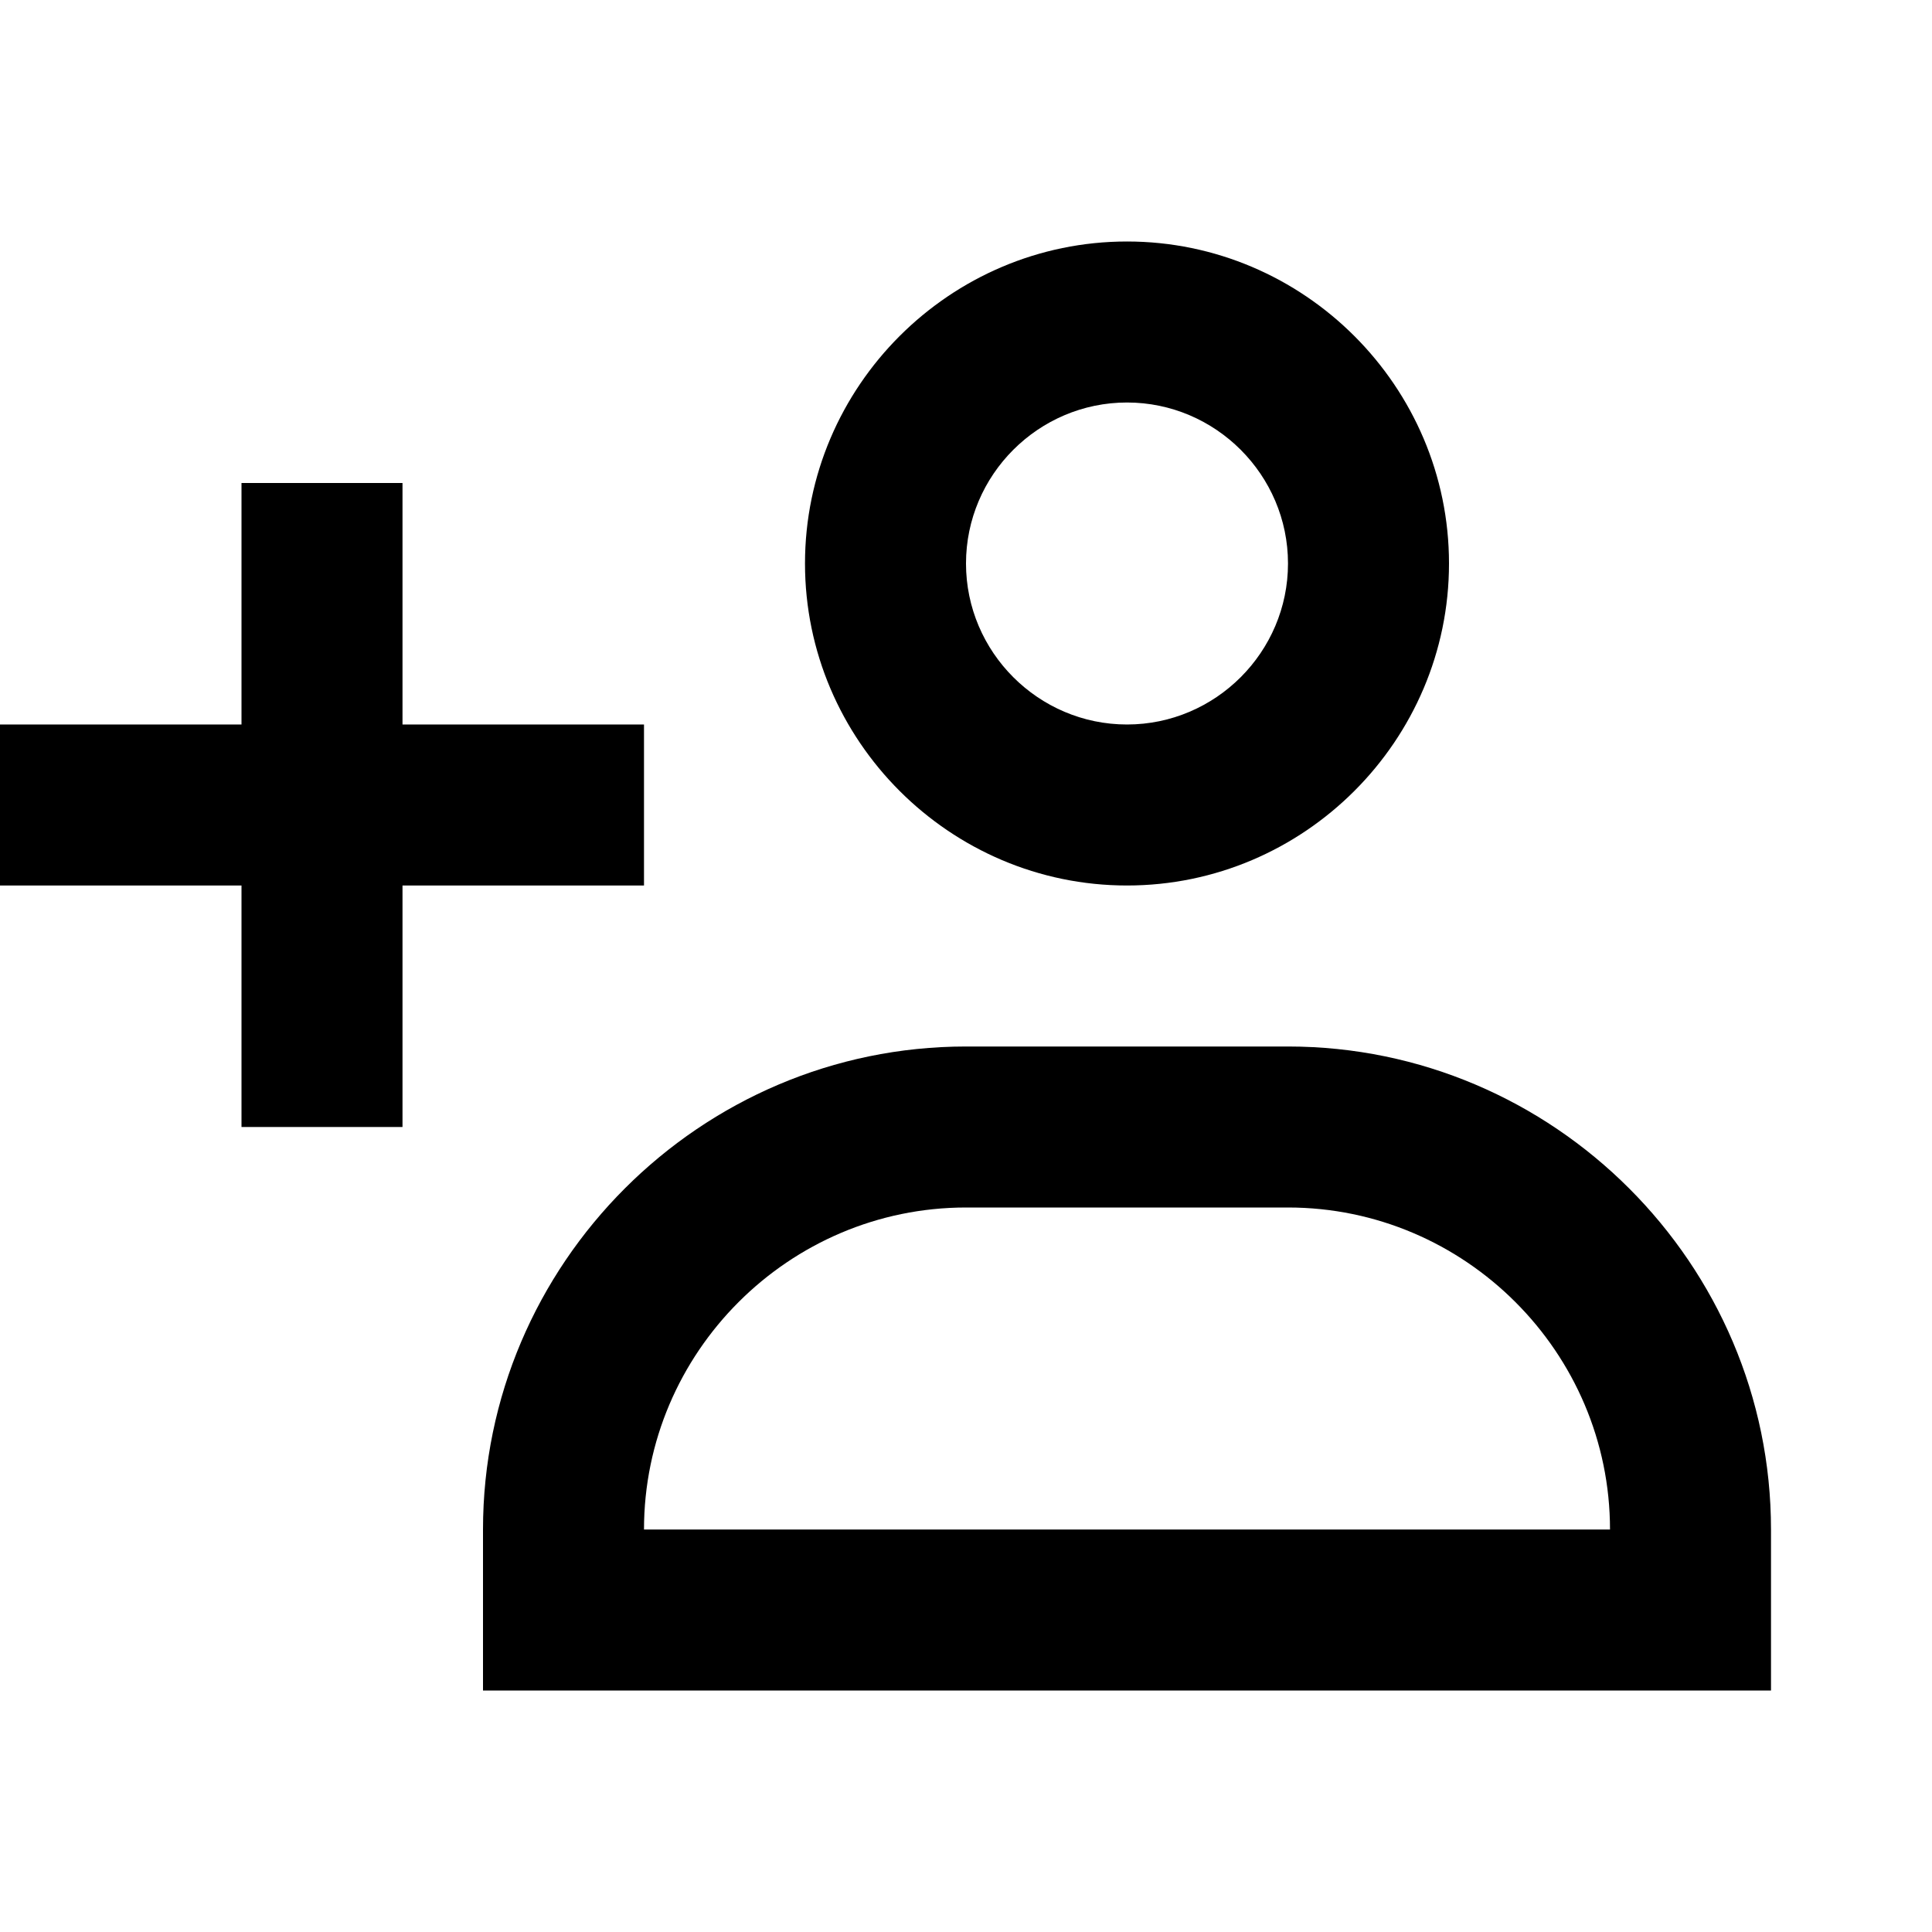
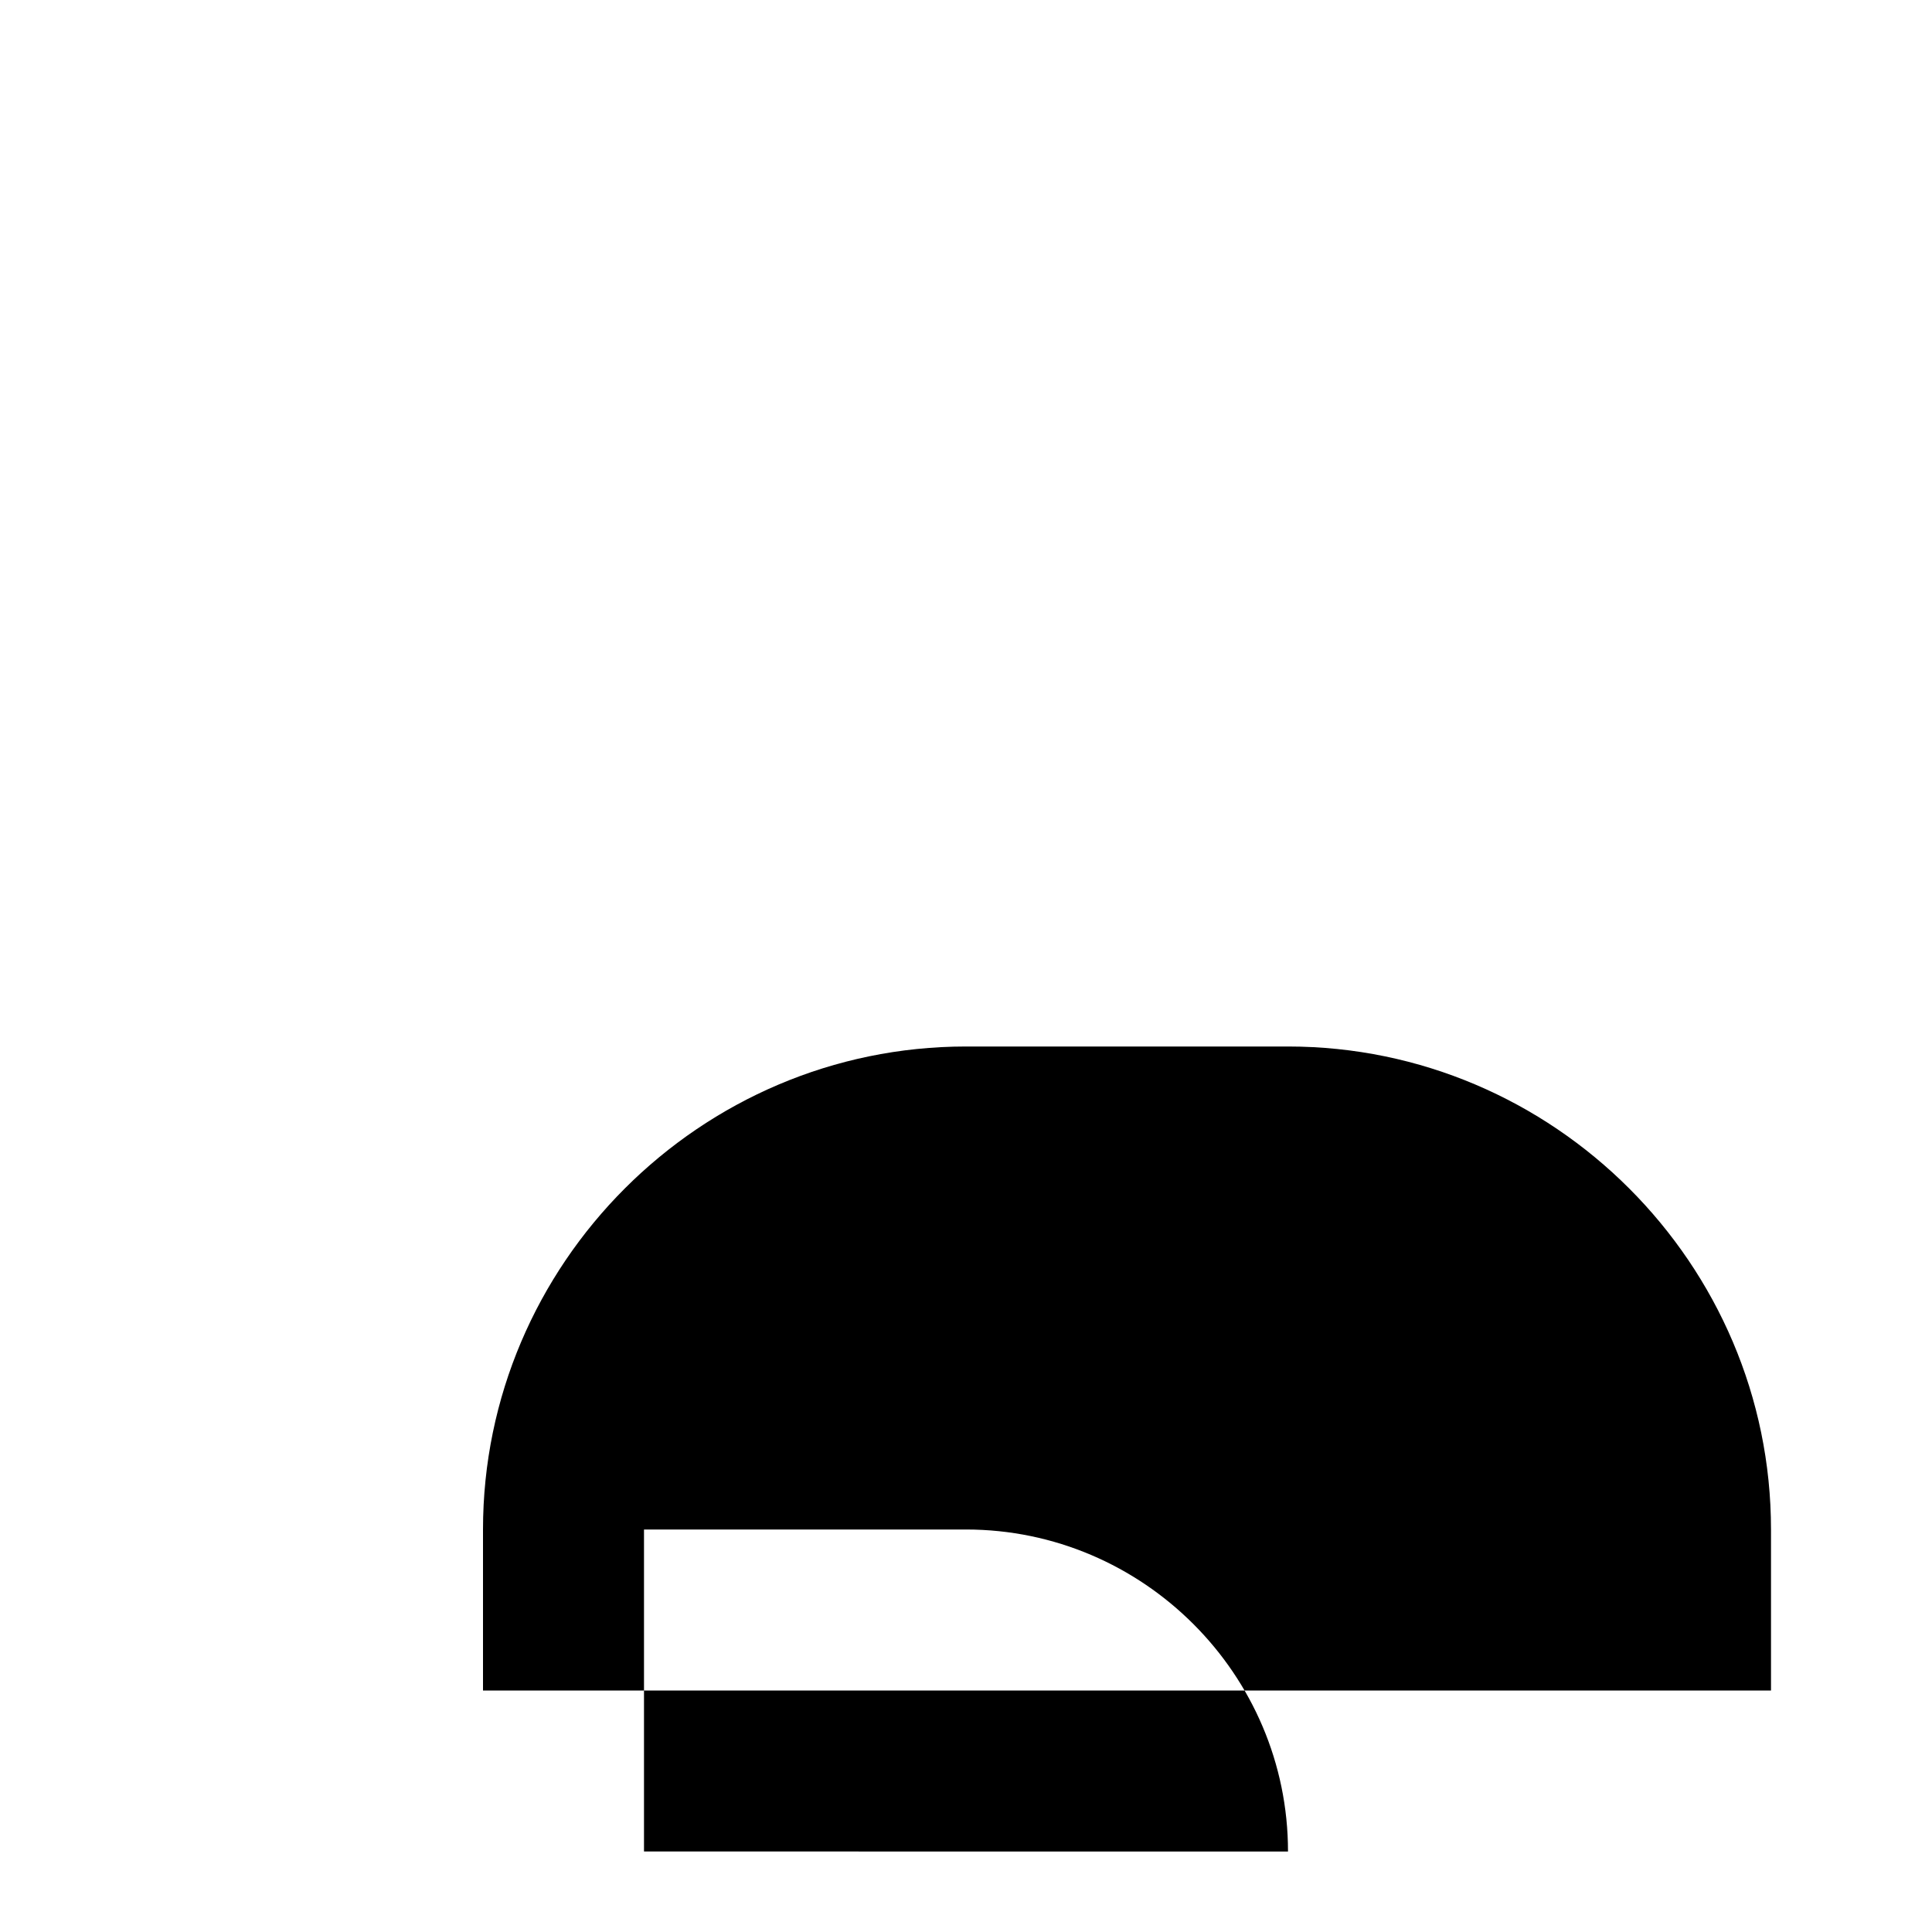
<svg xmlns="http://www.w3.org/2000/svg" version="1.1" id="Layer_1" x="0px" y="0px" viewBox="0 0 24 24" enable-background="new 0 0 24 24" xml:space="preserve">
  <g>
-     <path d="M14,11c2.2,0,4-1.8,4-4c0-2.2-1.8-4-4-4s-4,1.8-4,4C10,9.2,11.8,11,14,11z M14,5c1.1,0,2,0.9,2,2c0,1.1-0.9,2-2,2   s-2-0.9-2-2C12,5.9,12.9,5,14,5z" />
-     <path d="M16,13h-4c-3.3,0-6,2.7-6,6v2h16v-2C22,15.7,19.3,13,16,13z M8,19c0-2.2,1.8-4,4-4h4c2.2,0,4,1.8,4,4H8z" />
-     <polygon points="8,9 5,9 5,6 3,6 3,9 0,9 0,11 3,11 3,14 5,14 5,11 8,11  " />
+     <path d="M16,13h-4c-3.3,0-6,2.7-6,6v2h16v-2C22,15.7,19.3,13,16,13z M8,19h4c2.2,0,4,1.8,4,4H8z" />
  </g>
</svg>